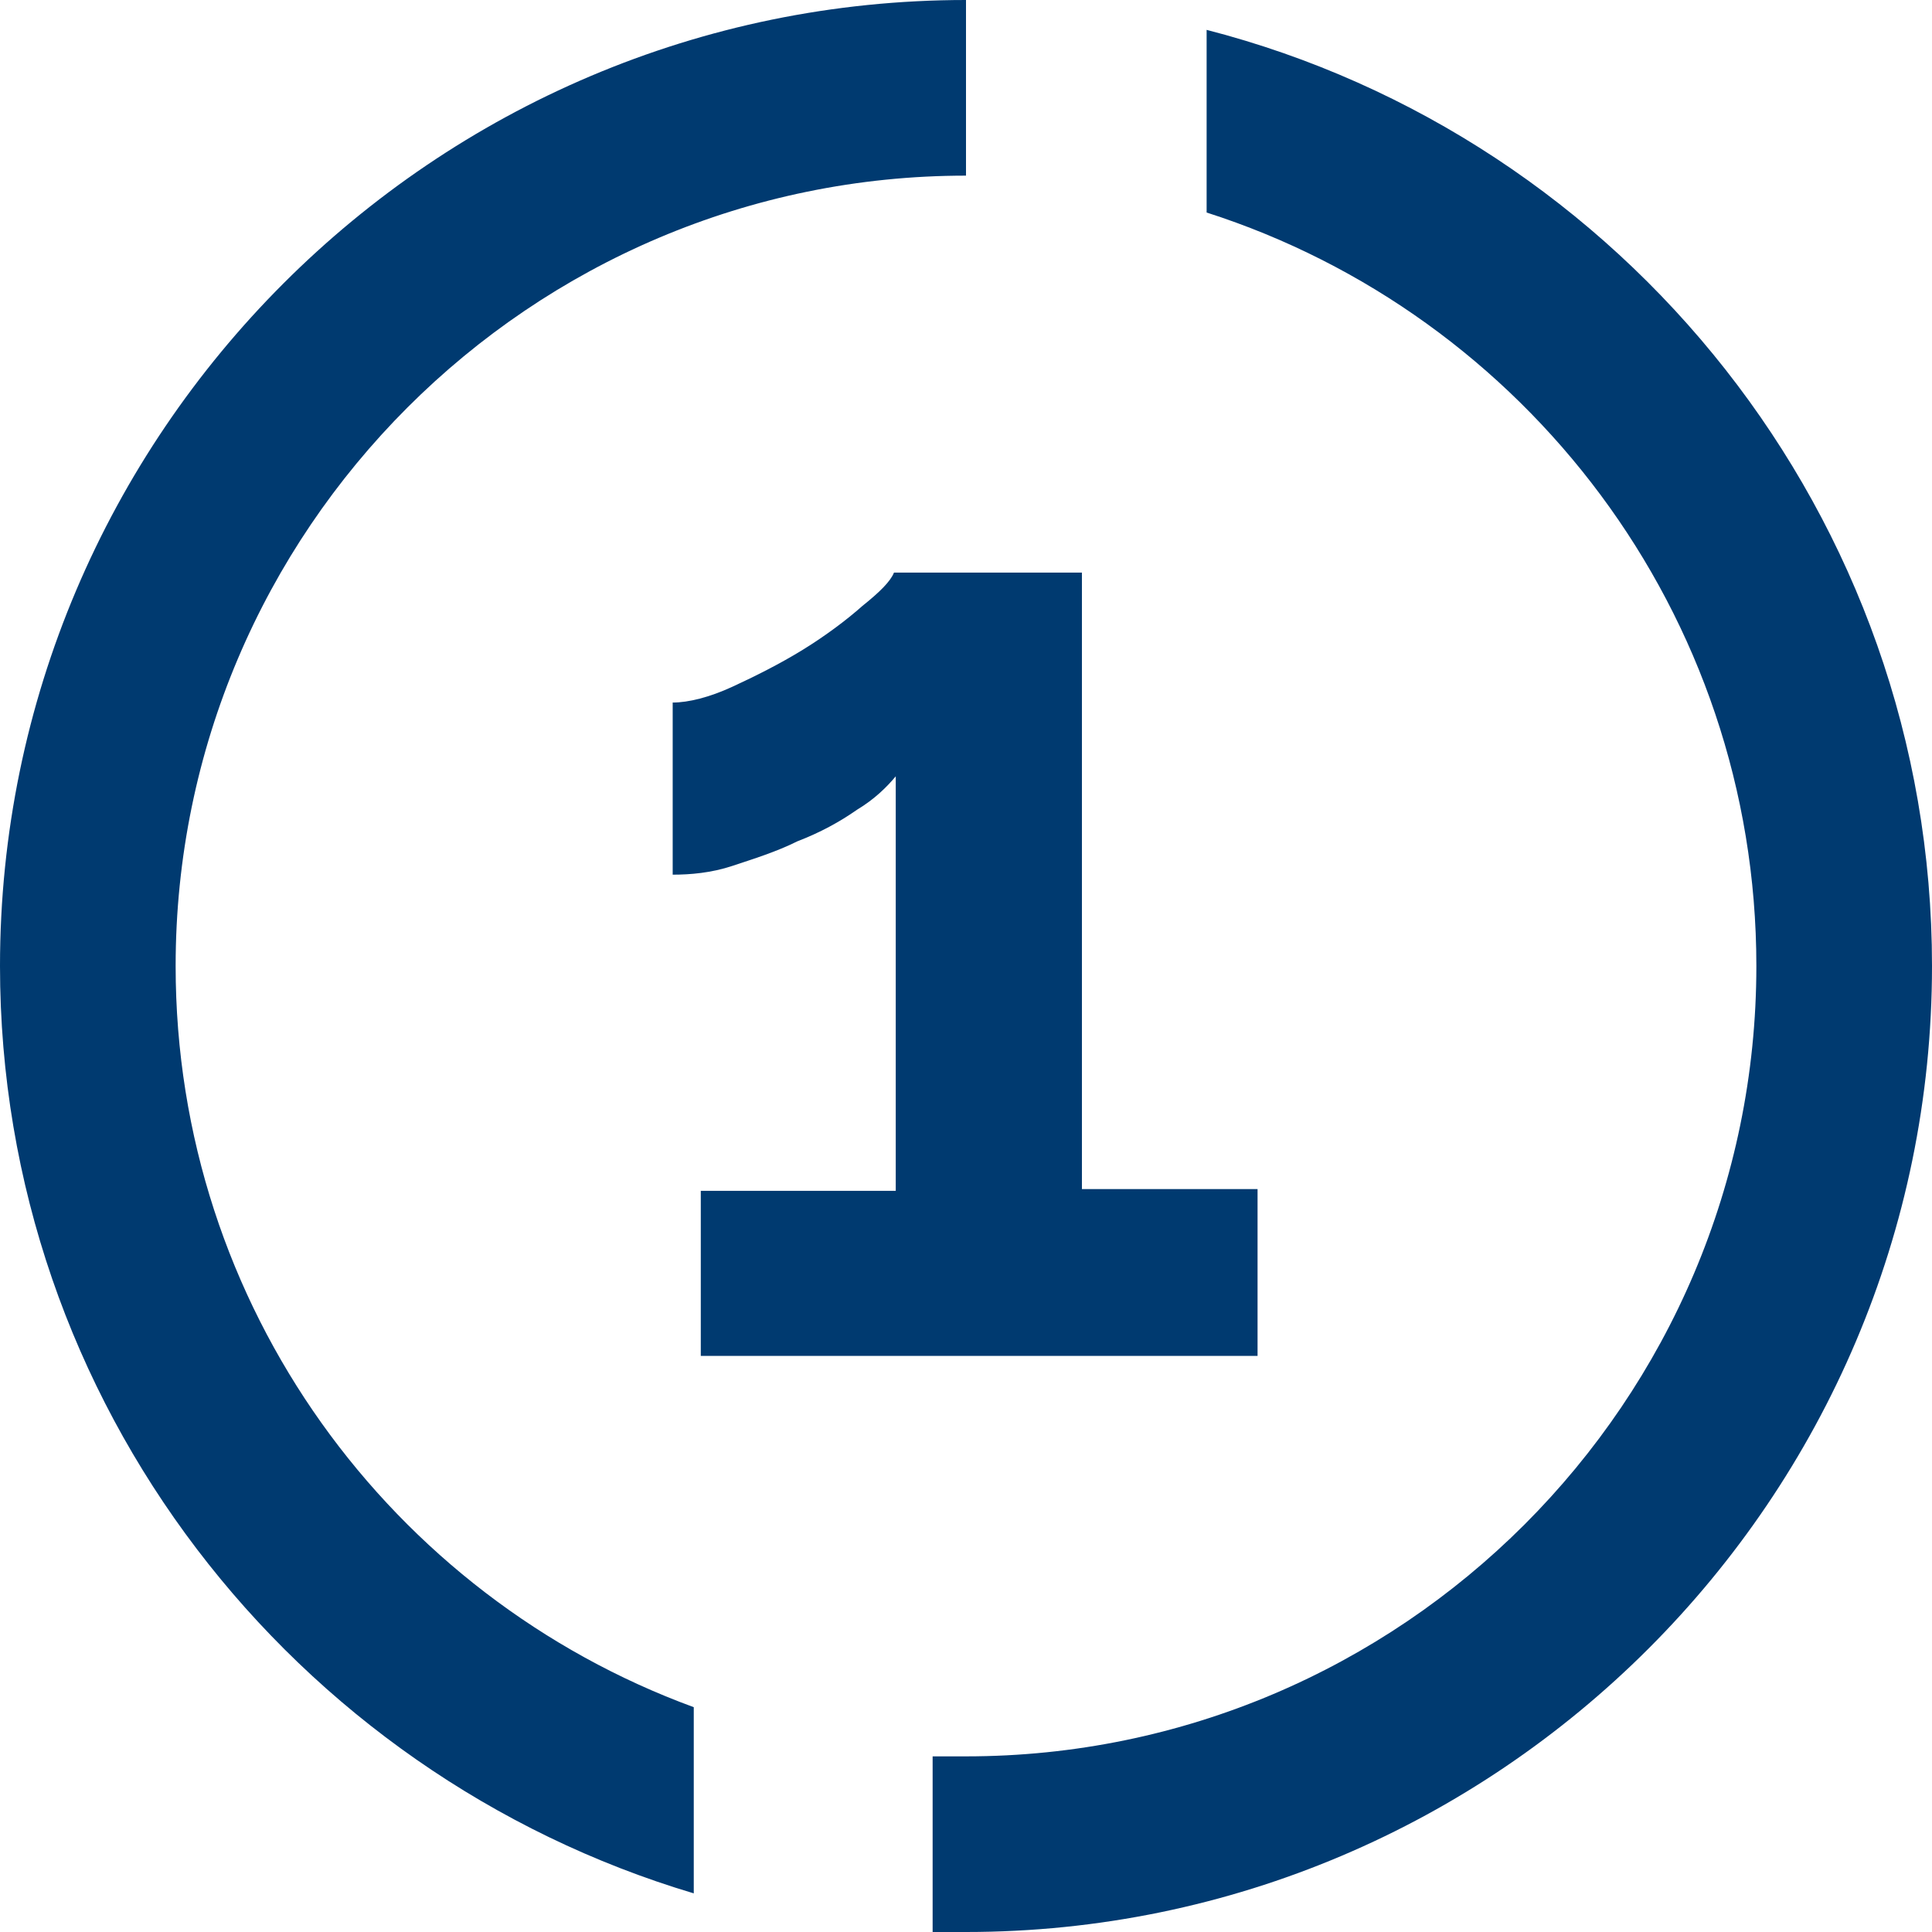
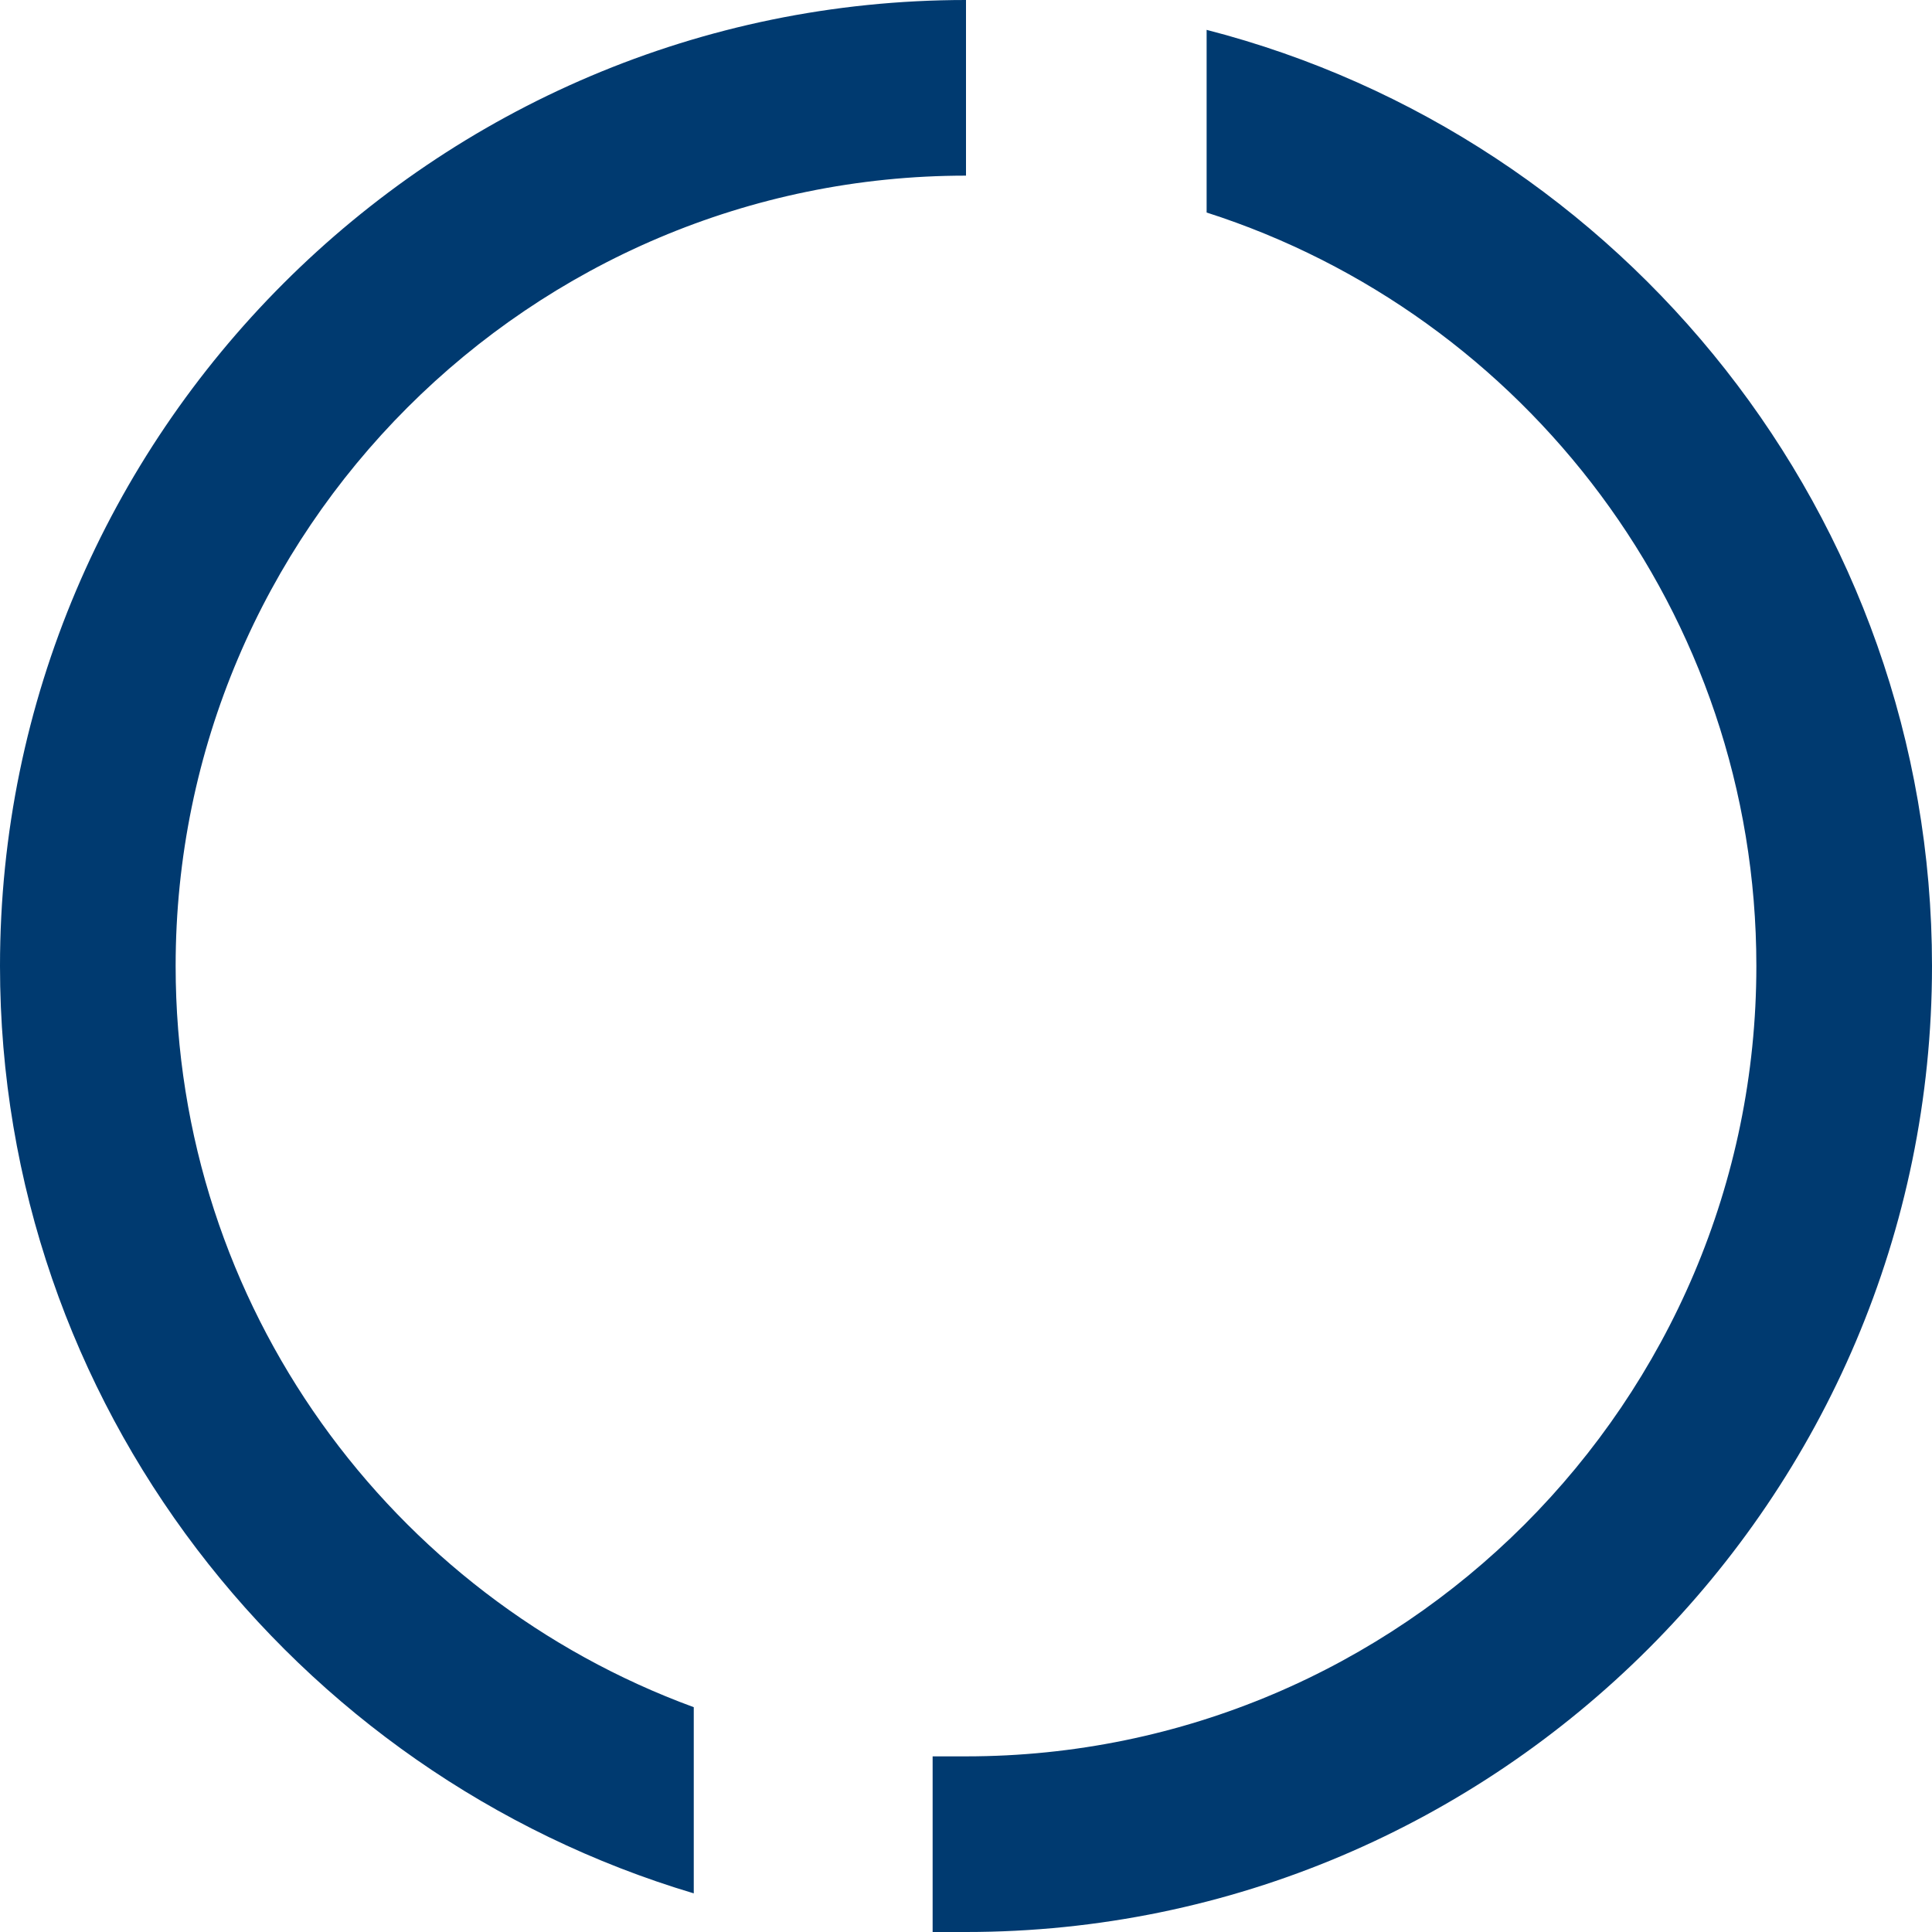
<svg xmlns="http://www.w3.org/2000/svg" id="Calque_1" x="0px" y="0px" viewBox="0 0 110 110" style="enable-background:new 0 0 110 110;" xml:space="preserve">
  <style type="text/css">	.st0{fill:none;stroke:#1D1D1B;stroke-width:10;stroke-miterlimit:10;}	.st1{fill:#1D1D1B;}	.st2{fill:#003A70;}</style>
  <g>
    <path class="st2" d="M68.7,1.7v10.4C86.8,17.9,100,34.9,100,55c0,24.8-20.2,45-45,45c-0.6,0-1.2,0-1.9,0v10c0.6,0,1.2,0,1.9,0  c30.3,0,55-24.7,55-55C110,29.4,92.4,7.8,68.7,1.7z M55,10V0C24.7,0,0,24.7,0,55c0,24.9,16.7,46,39.5,52.8V97.2  C22.3,90.9,10,74.4,10,55C10,30.2,30.2,10,55,10z" />
    <g>
-       <path class="st2" d="M71.6,67.8v9.4H39.9v-9.4H51V44.2c-0.5,0.6-1.2,1.3-2.2,1.9c-1,0.7-2.1,1.3-3.4,1.8c-1.2,0.6-2.5,1-3.7,1.4   c-1.2,0.4-2.4,0.5-3.4,0.5v-9.8c0.9,0,2.1-0.3,3.4-0.9c1.3-0.6,2.7-1.3,4-2.1c1.3-0.8,2.5-1.7,3.4-2.5c1-0.8,1.6-1.4,1.8-1.9h10.7   v35.1H71.6z" />
-     </g>
+       </g>
  </g>
</svg>